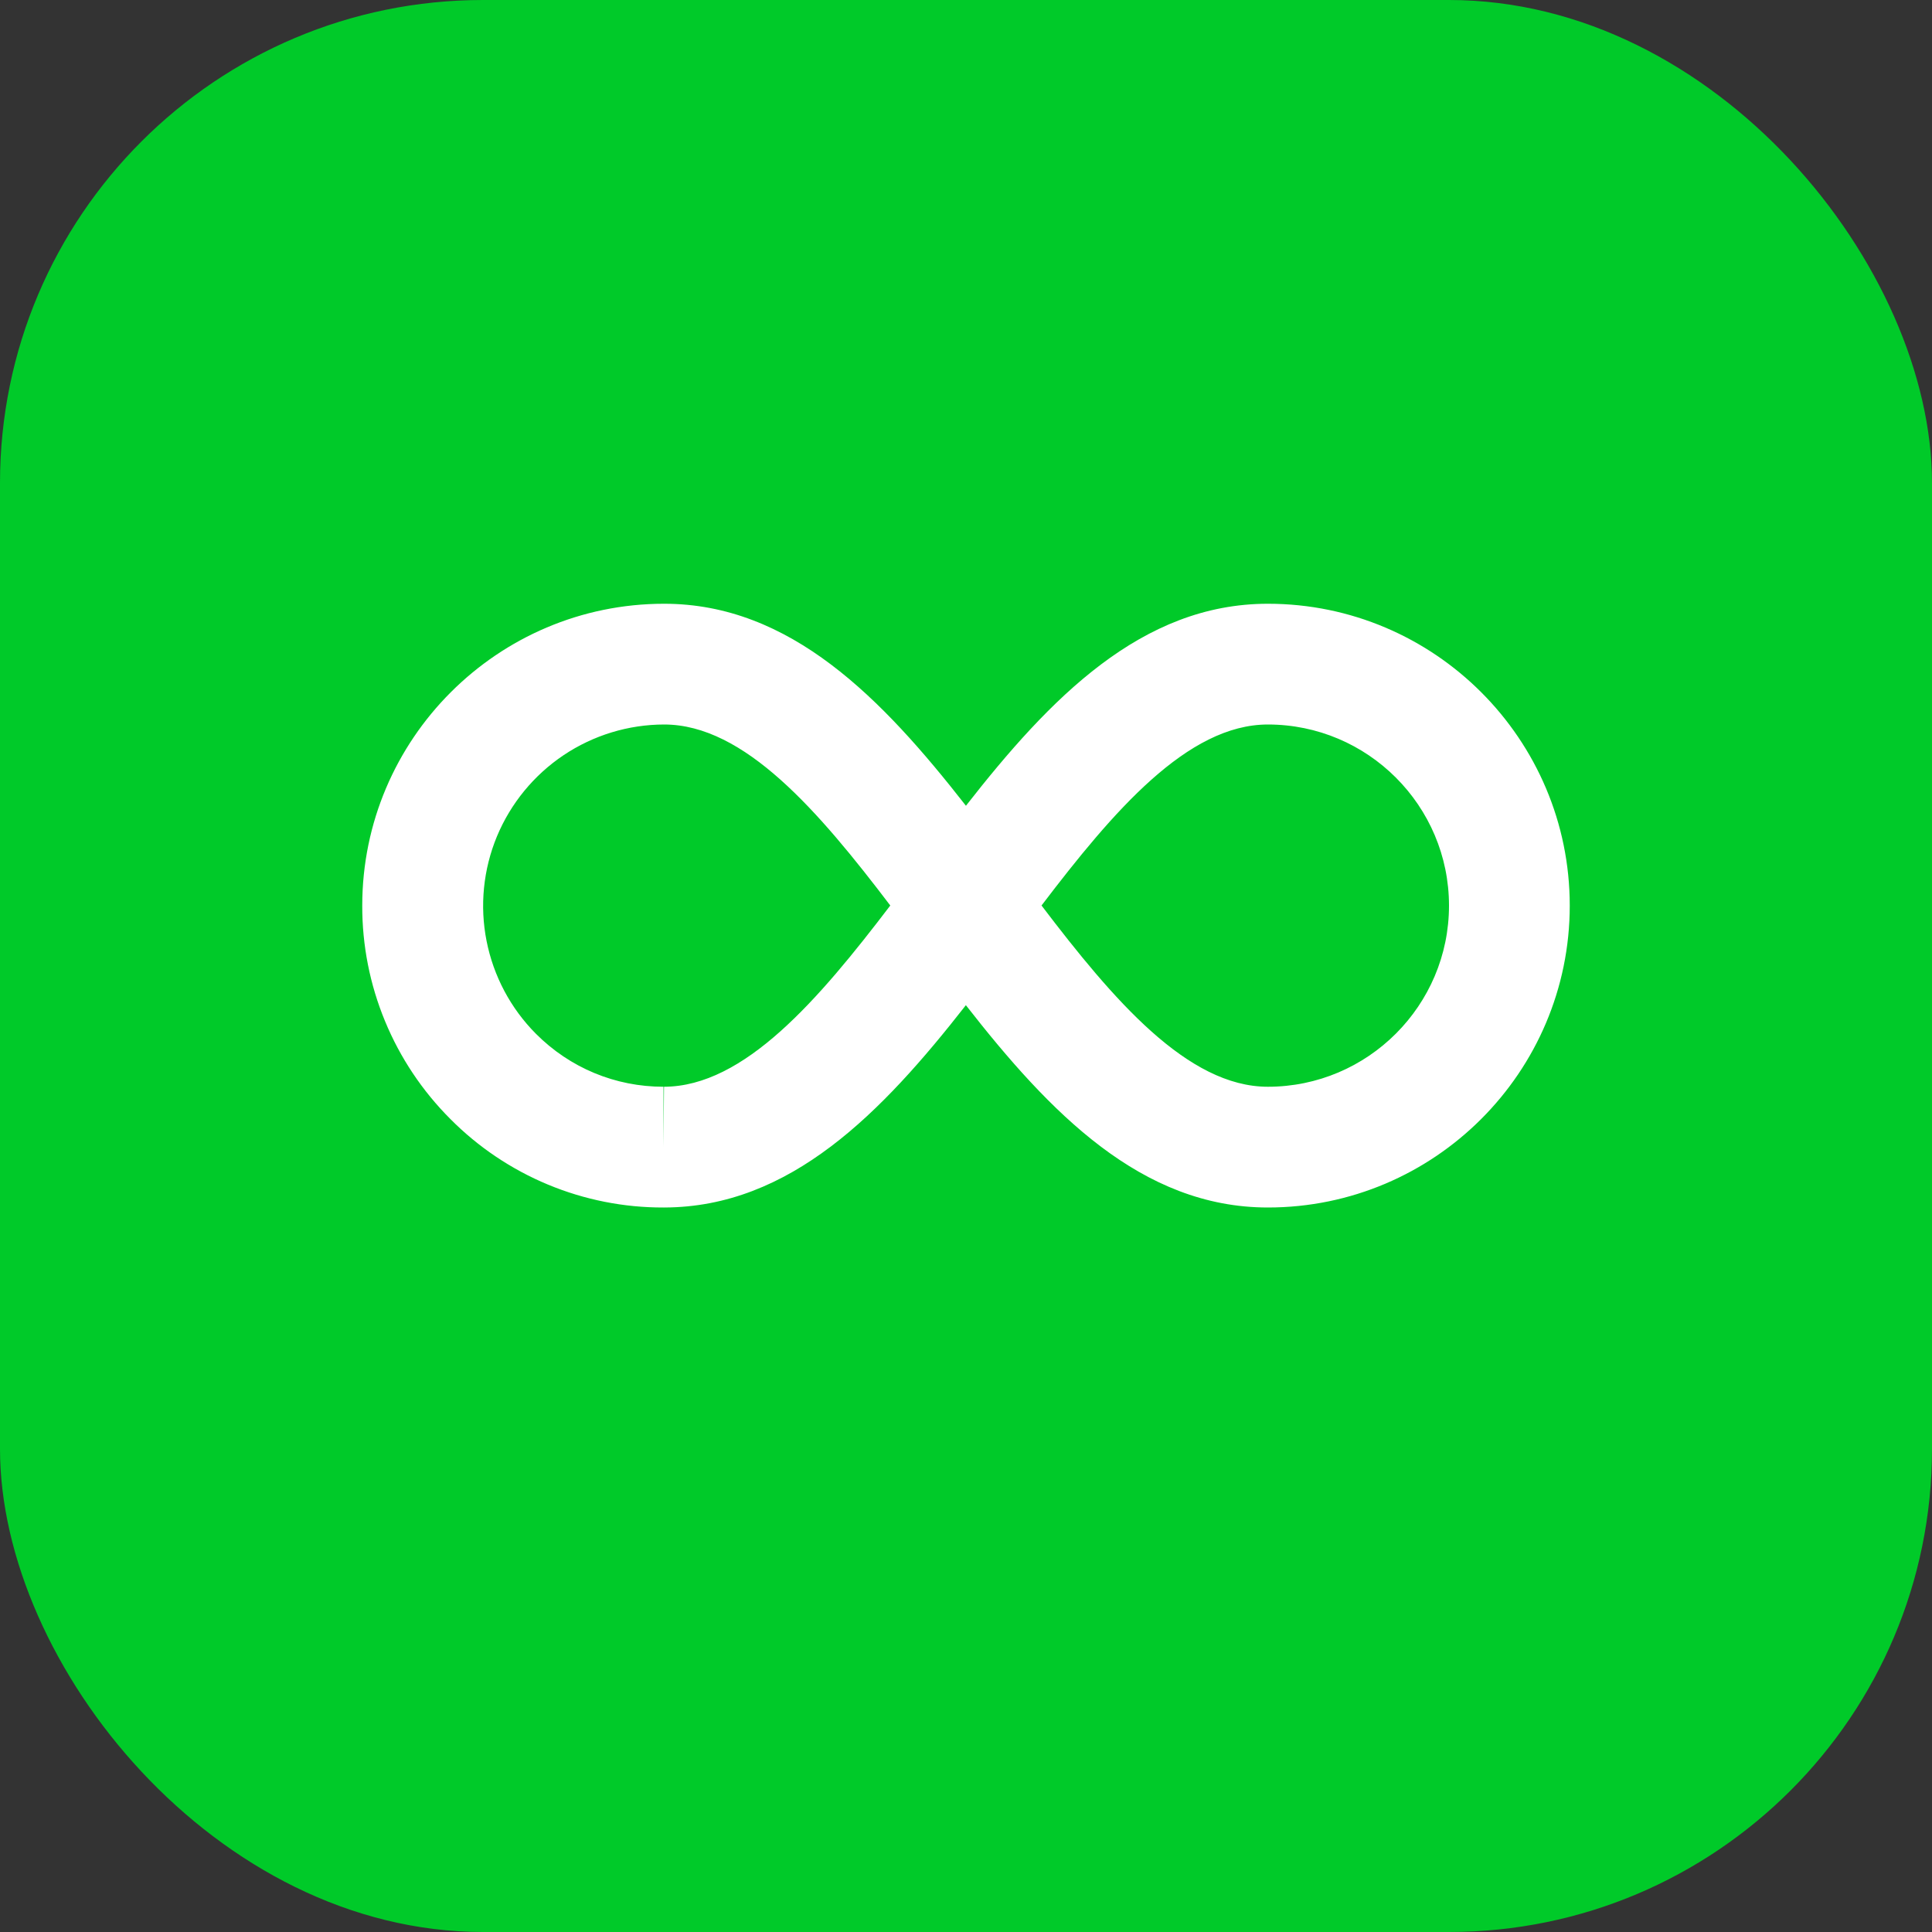
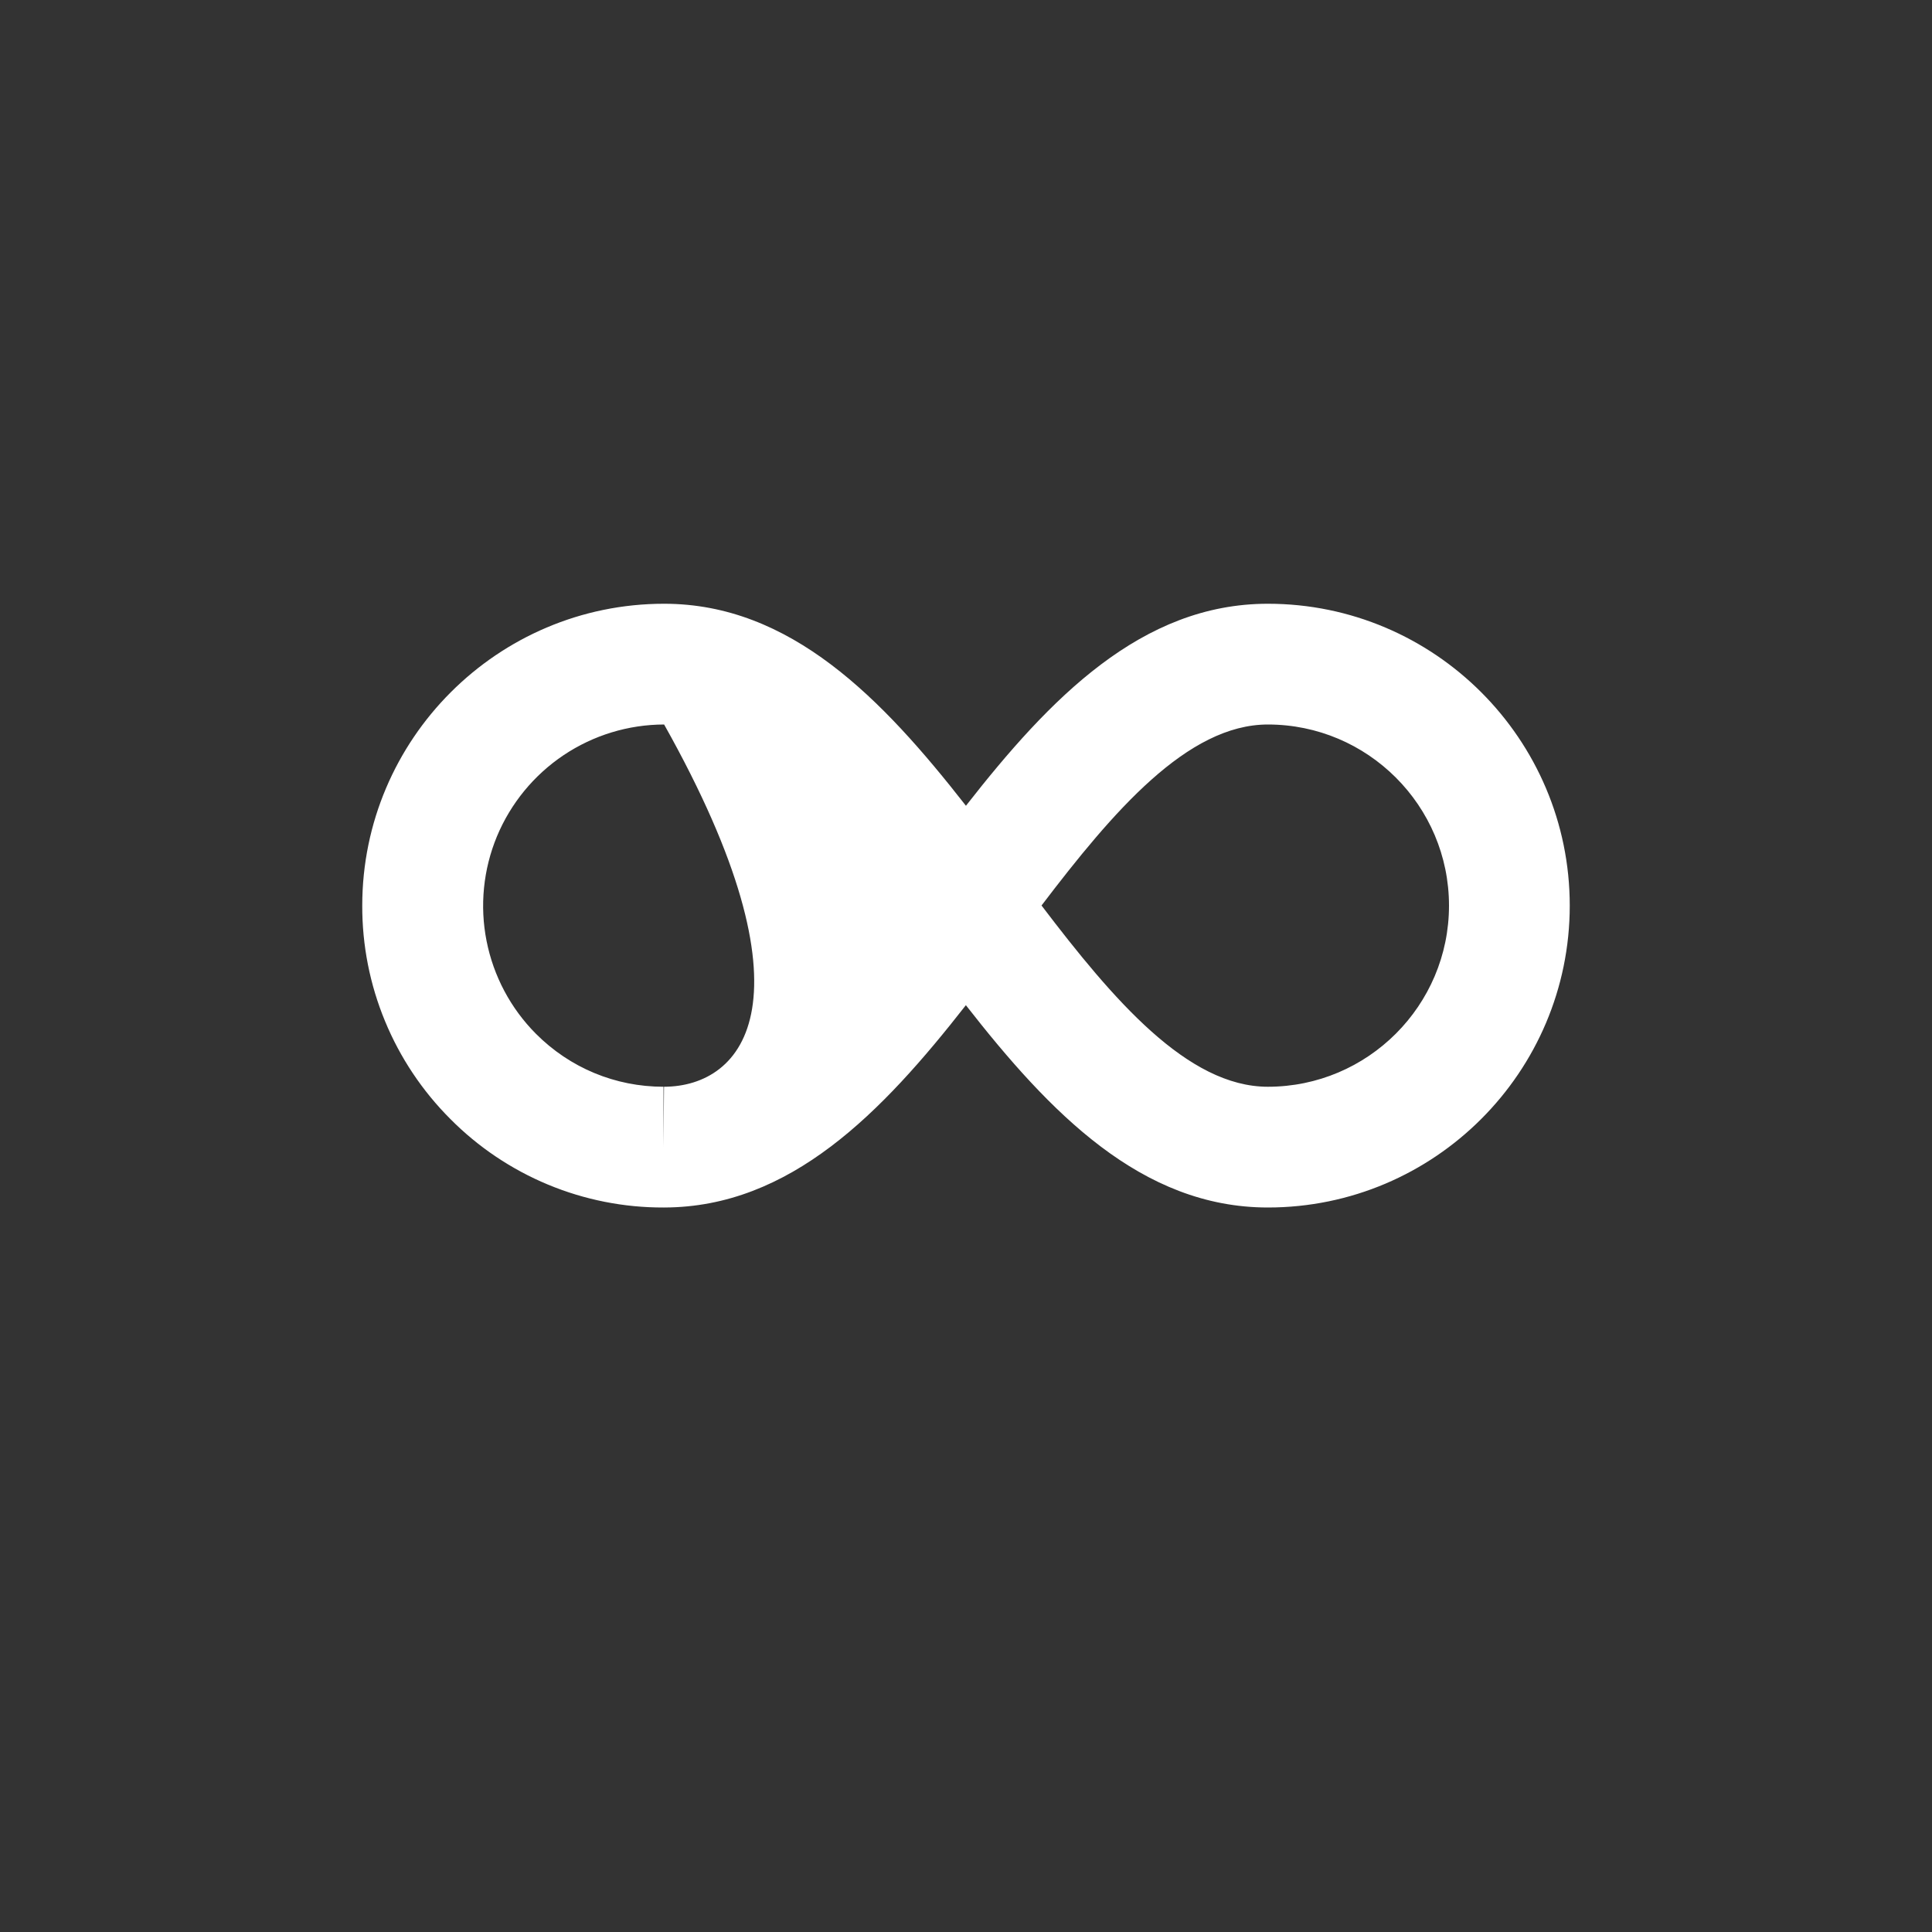
<svg xmlns="http://www.w3.org/2000/svg" width="32" height="32" viewBox="0 0 32 32" fill="none">
  <rect x="0" y="0" width="32" height="32" fill="#333333" stroke="none" />
-   <rect width="32" height="32" rx="8" fill="#00CA29" />
-   <path d="M21 10C18.906 10 17.389 11.567 15.999 13.346C14.609 11.567 13.093 10 11 10C8.243 10 6 12.243 6 15C5.998 15.656 6.126 16.306 6.377 16.913C6.627 17.519 6.995 18.07 7.459 18.534C7.921 19 8.471 19.369 9.077 19.621C9.684 19.873 10.334 20.002 10.99 20H11.002C13.091 19.995 14.607 18.428 15.998 16.649C17.389 18.431 18.906 20 21 20C23.757 20 26 17.757 26 15C26 12.243 23.757 10 21 10ZM10.998 18L10.99 19V18C10.191 18 9.44 17.688 8.876 17.122C8.458 16.702 8.174 16.167 8.059 15.585C7.944 15.004 8.004 14.401 8.231 13.853C8.459 13.306 8.843 12.838 9.335 12.508C9.828 12.178 10.407 12.001 11 12C12.33 12 13.56 13.438 14.746 14.998C13.558 16.557 12.328 17.997 10.998 18ZM21 18C19.67 18 18.439 16.56 17.251 14.998C18.438 13.438 19.668 12 21 12C22.654 12 24 13.346 24 15C24 16.654 22.654 18 21 18Z" fill="white" />
+   <path d="M21 10C18.906 10 17.389 11.567 15.999 13.346C14.609 11.567 13.093 10 11 10C8.243 10 6 12.243 6 15C5.998 15.656 6.126 16.306 6.377 16.913C6.627 17.519 6.995 18.07 7.459 18.534C7.921 19 8.471 19.369 9.077 19.621C9.684 19.873 10.334 20.002 10.99 20H11.002C13.091 19.995 14.607 18.428 15.998 16.649C17.389 18.431 18.906 20 21 20C23.757 20 26 17.757 26 15C26 12.243 23.757 10 21 10ZM10.998 18L10.99 19V18C10.191 18 9.44 17.688 8.876 17.122C8.458 16.702 8.174 16.167 8.059 15.585C7.944 15.004 8.004 14.401 8.231 13.853C8.459 13.306 8.843 12.838 9.335 12.508C9.828 12.178 10.407 12.001 11 12C13.558 16.557 12.328 17.997 10.998 18ZM21 18C19.67 18 18.439 16.56 17.251 14.998C18.438 13.438 19.668 12 21 12C22.654 12 24 13.346 24 15C24 16.654 22.654 18 21 18Z" fill="white" />
</svg>